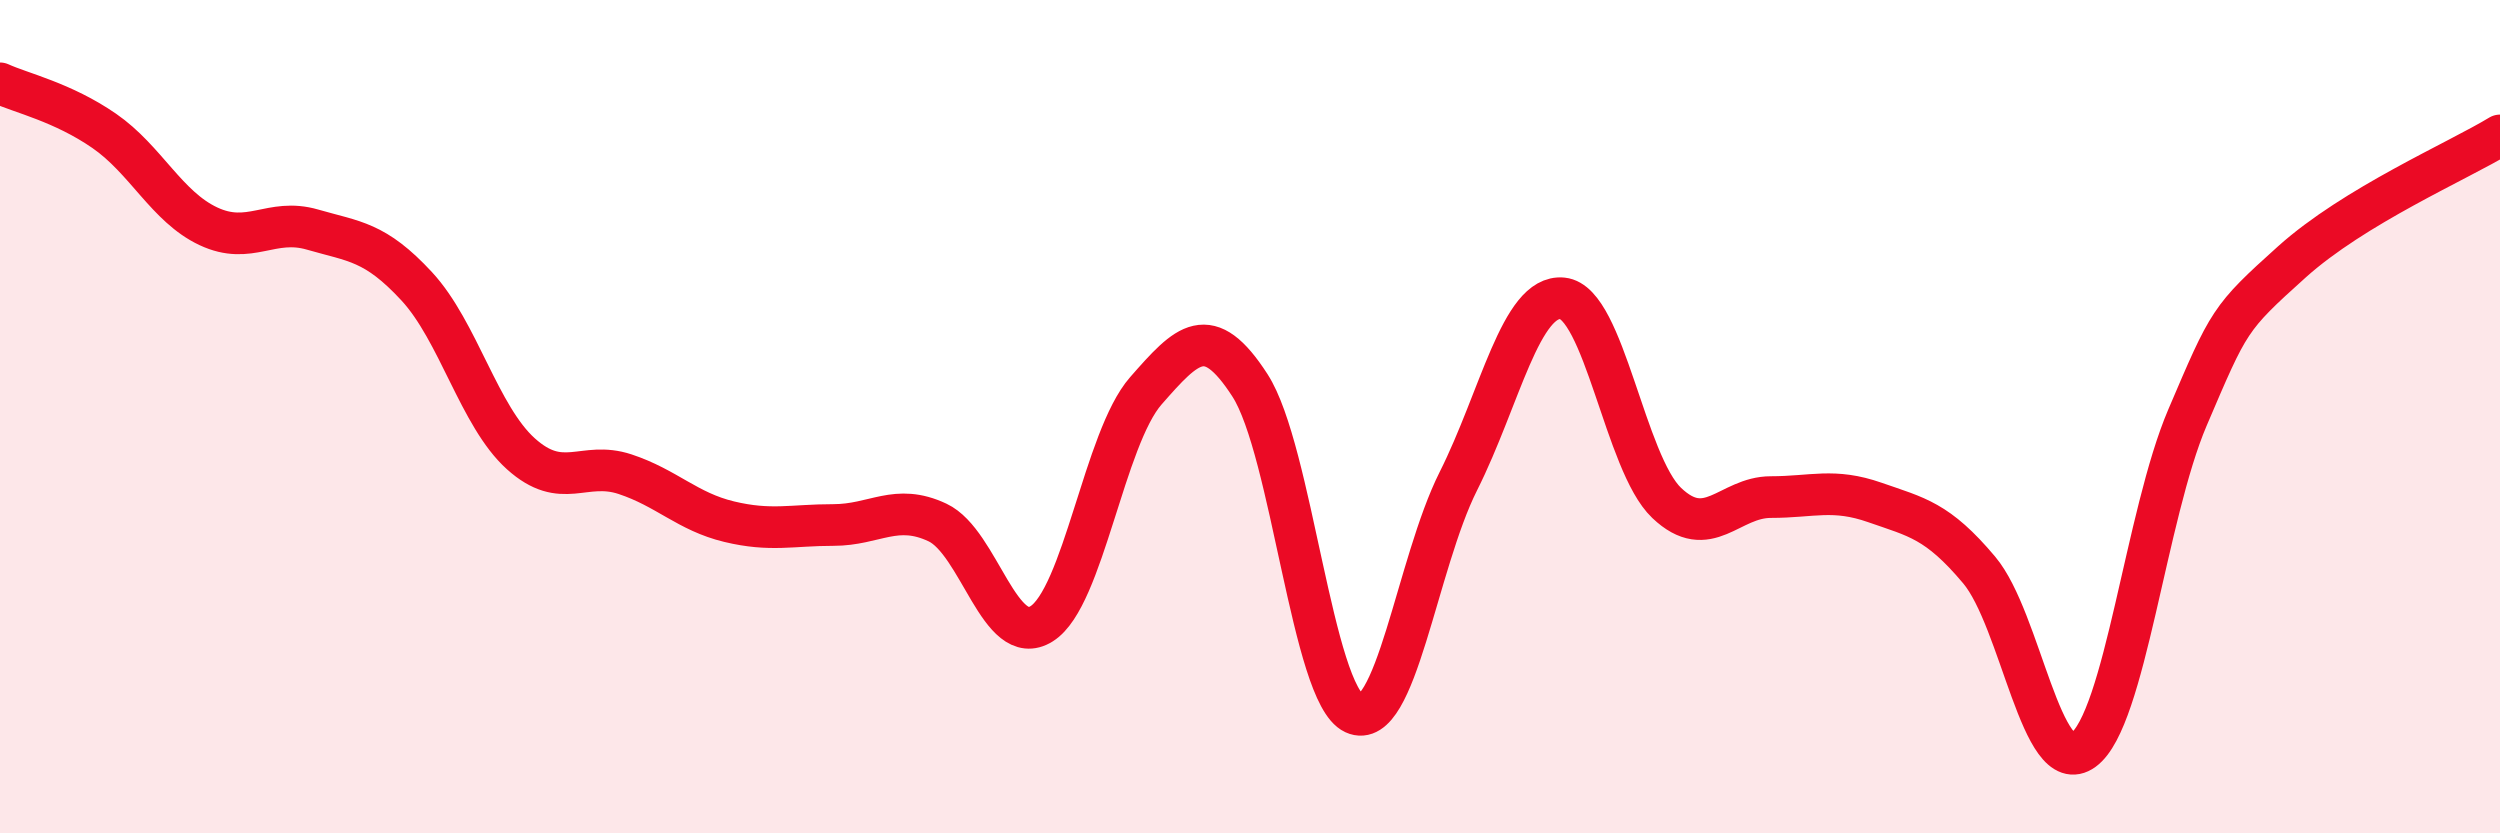
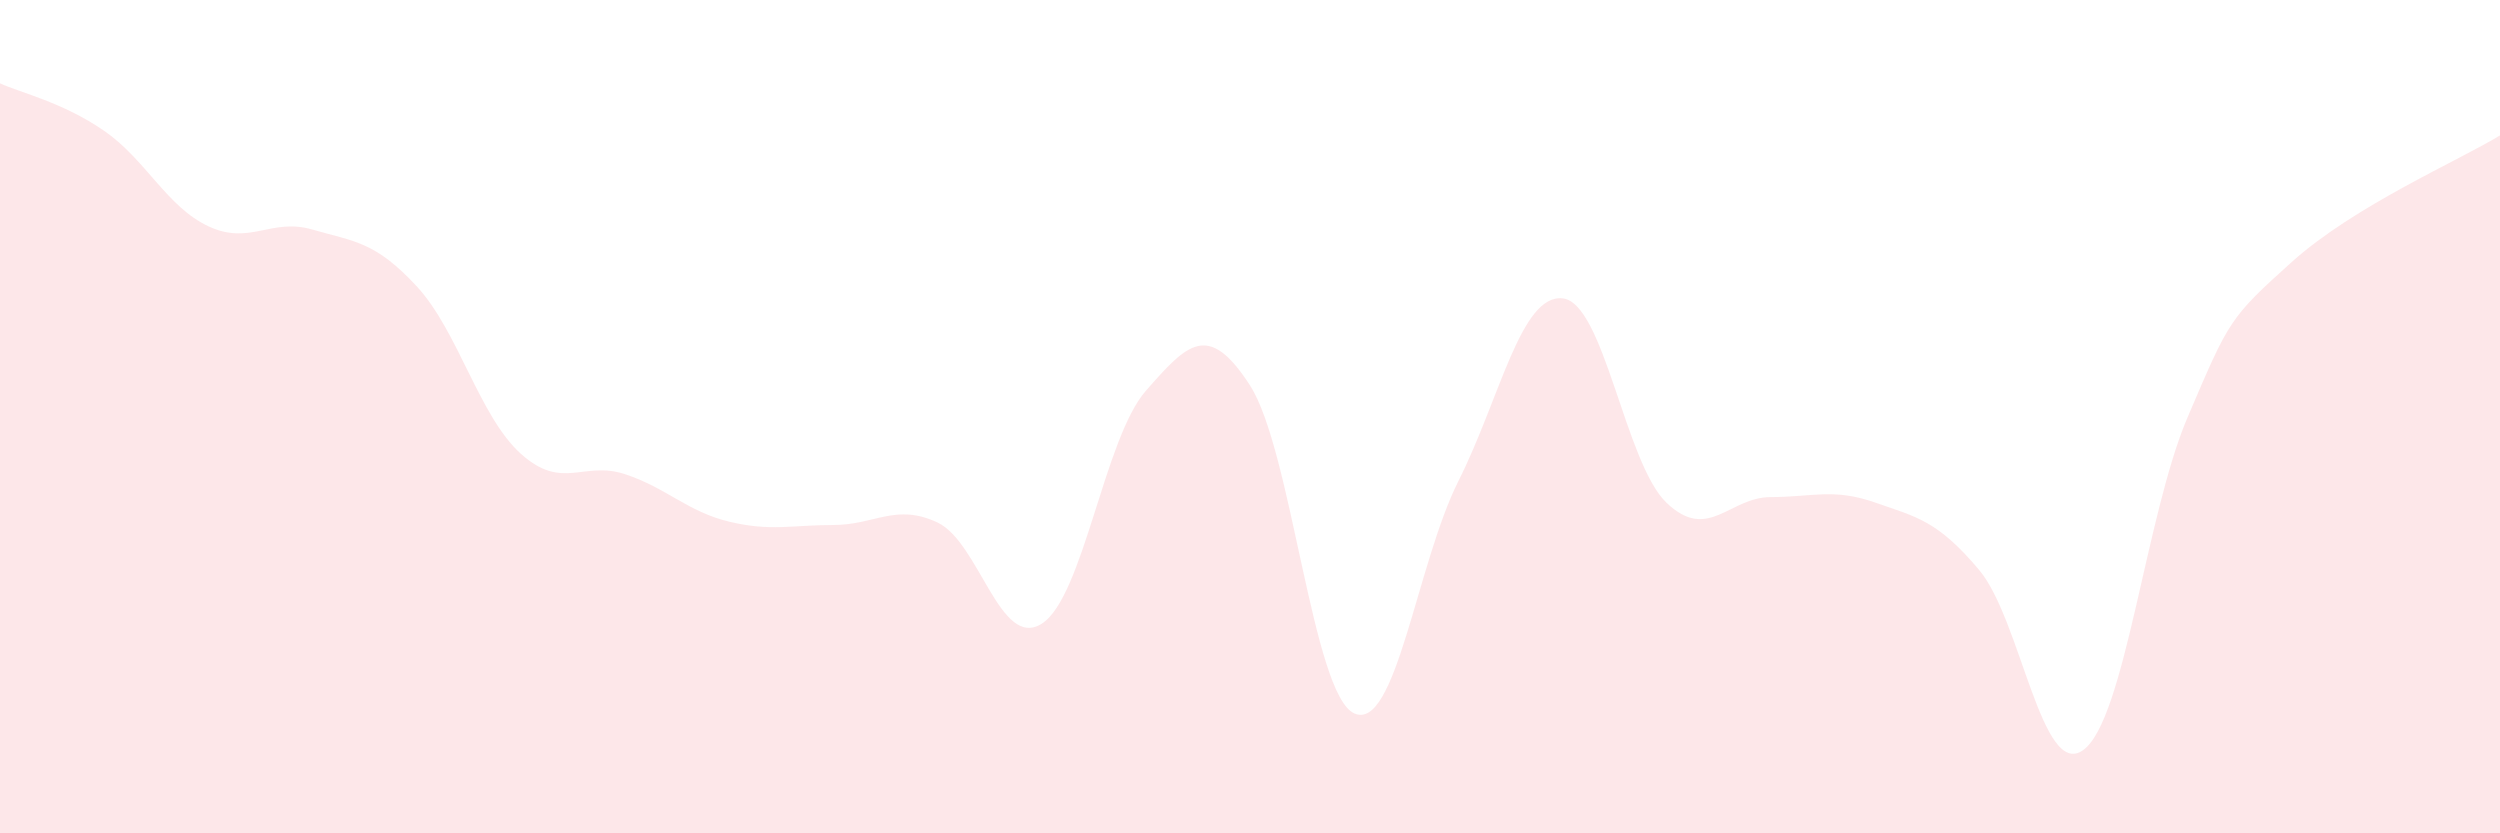
<svg xmlns="http://www.w3.org/2000/svg" width="60" height="20" viewBox="0 0 60 20">
  <path d="M 0,2 C 0.5,2.23 1.5,2.45 2.5,3.14 C 3.5,3.83 4,4.96 5,5.43 C 6,5.9 6.5,5.22 7.5,5.51 C 8.5,5.8 9,5.79 10,6.87 C 11,7.95 11.5,9.99 12.5,10.89 C 13.5,11.79 14,11.05 15,11.38 C 16,11.71 16.5,12.28 17.5,12.52 C 18.5,12.76 19,12.6 20,12.6 C 21,12.6 21.5,12.07 22.5,12.54 C 23.5,13.01 24,15.6 25,14.97 C 26,14.34 26.5,10.52 27.5,9.38 C 28.5,8.24 29,7.7 30,9.25 C 31,10.8 31.5,16.66 32.5,17.12 C 33.5,17.58 34,13.54 35,11.55 C 36,9.56 36.5,7.06 37.5,7.16 C 38.5,7.26 39,11.12 40,12.07 C 41,13.02 41.5,11.93 42.5,11.93 C 43.5,11.93 44,11.71 45,12.06 C 46,12.41 46.5,12.49 47.5,13.68 C 48.5,14.87 49,18.73 50,18 C 51,17.27 51.5,12.36 52.5,10.02 C 53.5,7.68 53.5,7.64 55,6.29 C 56.5,4.94 59,3.86 60,3.25L60 20L0 20Z" fill="#EB0A25" opacity="0.1" stroke-linecap="round" stroke-linejoin="round" />
-   <path d="M 0,2 C 0.5,2.23 1.5,2.45 2.5,3.14 C 3.5,3.83 4,4.96 5,5.43 C 6,5.9 6.5,5.22 7.5,5.51 C 8.5,5.8 9,5.79 10,6.87 C 11,7.95 11.5,9.99 12.5,10.89 C 13.5,11.79 14,11.05 15,11.38 C 16,11.71 16.5,12.28 17.5,12.52 C 18.5,12.76 19,12.6 20,12.6 C 21,12.6 21.5,12.07 22.5,12.54 C 23.5,13.01 24,15.6 25,14.97 C 26,14.34 26.5,10.52 27.5,9.38 C 28.5,8.24 29,7.7 30,9.25 C 31,10.8 31.5,16.66 32.5,17.12 C 33.5,17.58 34,13.54 35,11.55 C 36,9.56 36.5,7.06 37.5,7.16 C 38.5,7.26 39,11.12 40,12.07 C 41,13.02 41.5,11.93 42.5,11.93 C 43.5,11.93 44,11.71 45,12.06 C 46,12.41 46.5,12.49 47.5,13.68 C 48.5,14.87 49,18.73 50,18 C 51,17.27 51.5,12.36 52.5,10.02 C 53.5,7.68 53.5,7.64 55,6.29 C 56.5,4.94 59,3.86 60,3.25" stroke="#EB0A25" stroke-width="1" fill="none" stroke-linecap="round" stroke-linejoin="round" />
</svg>